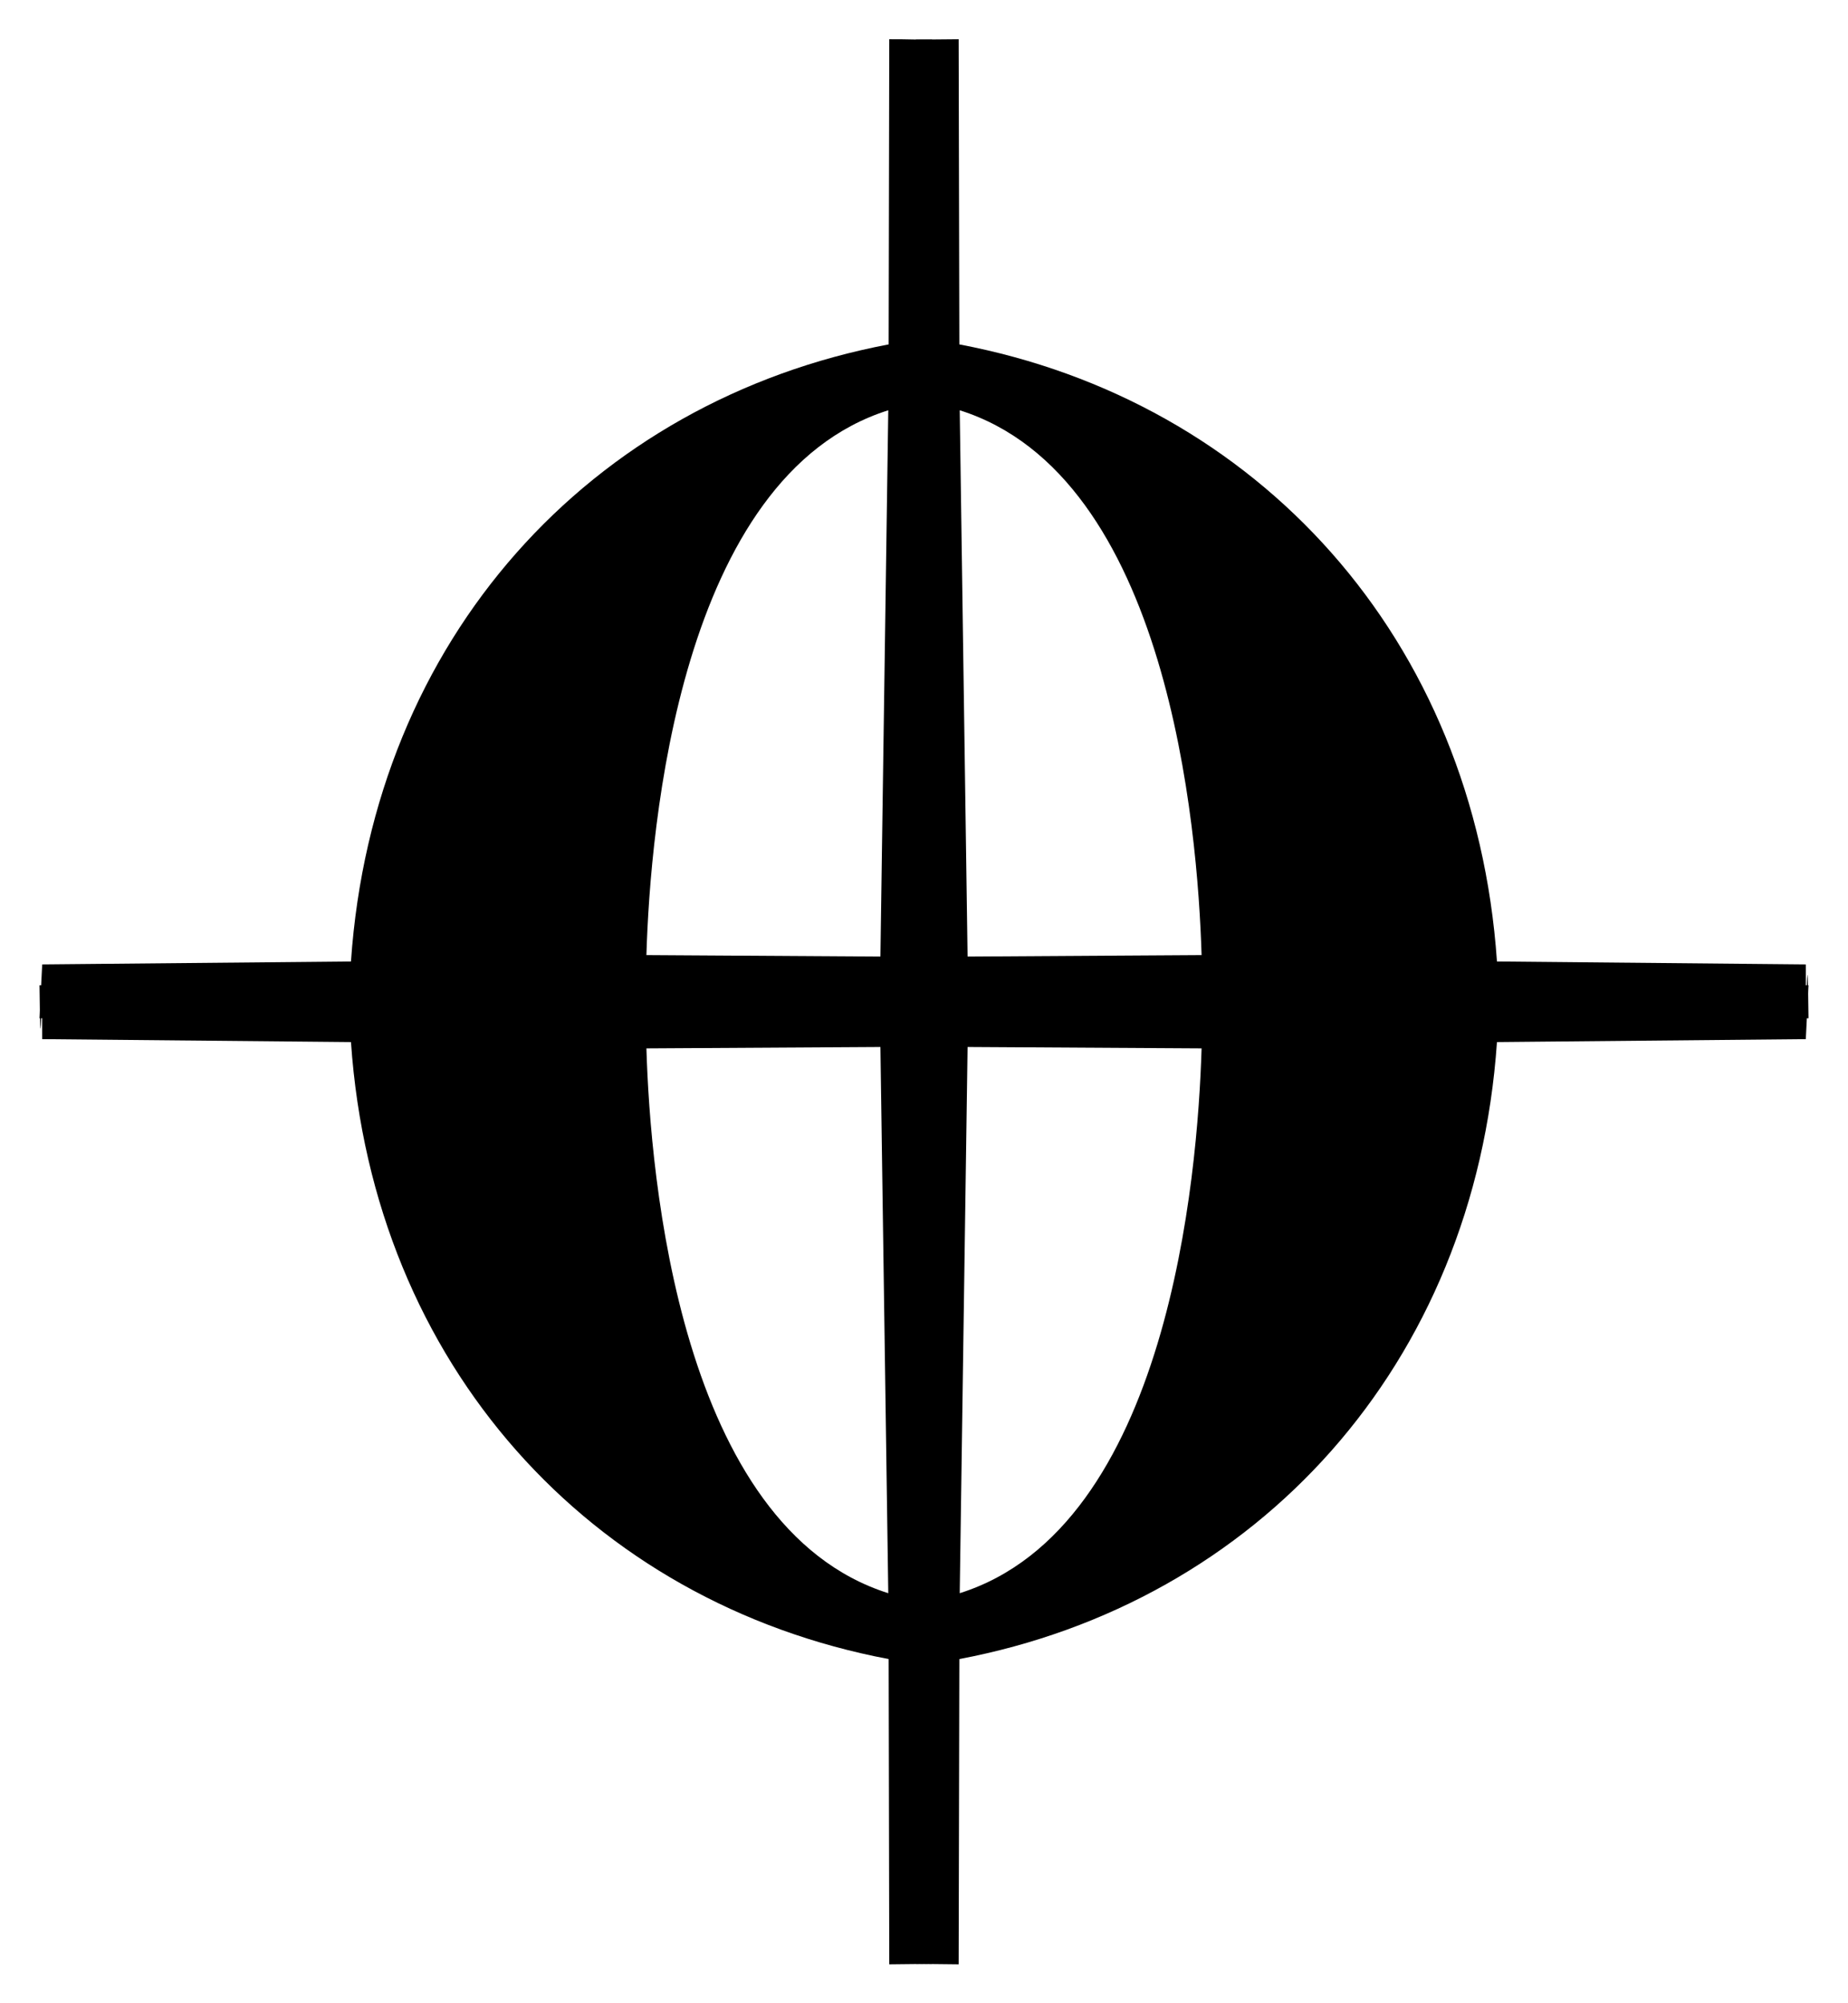
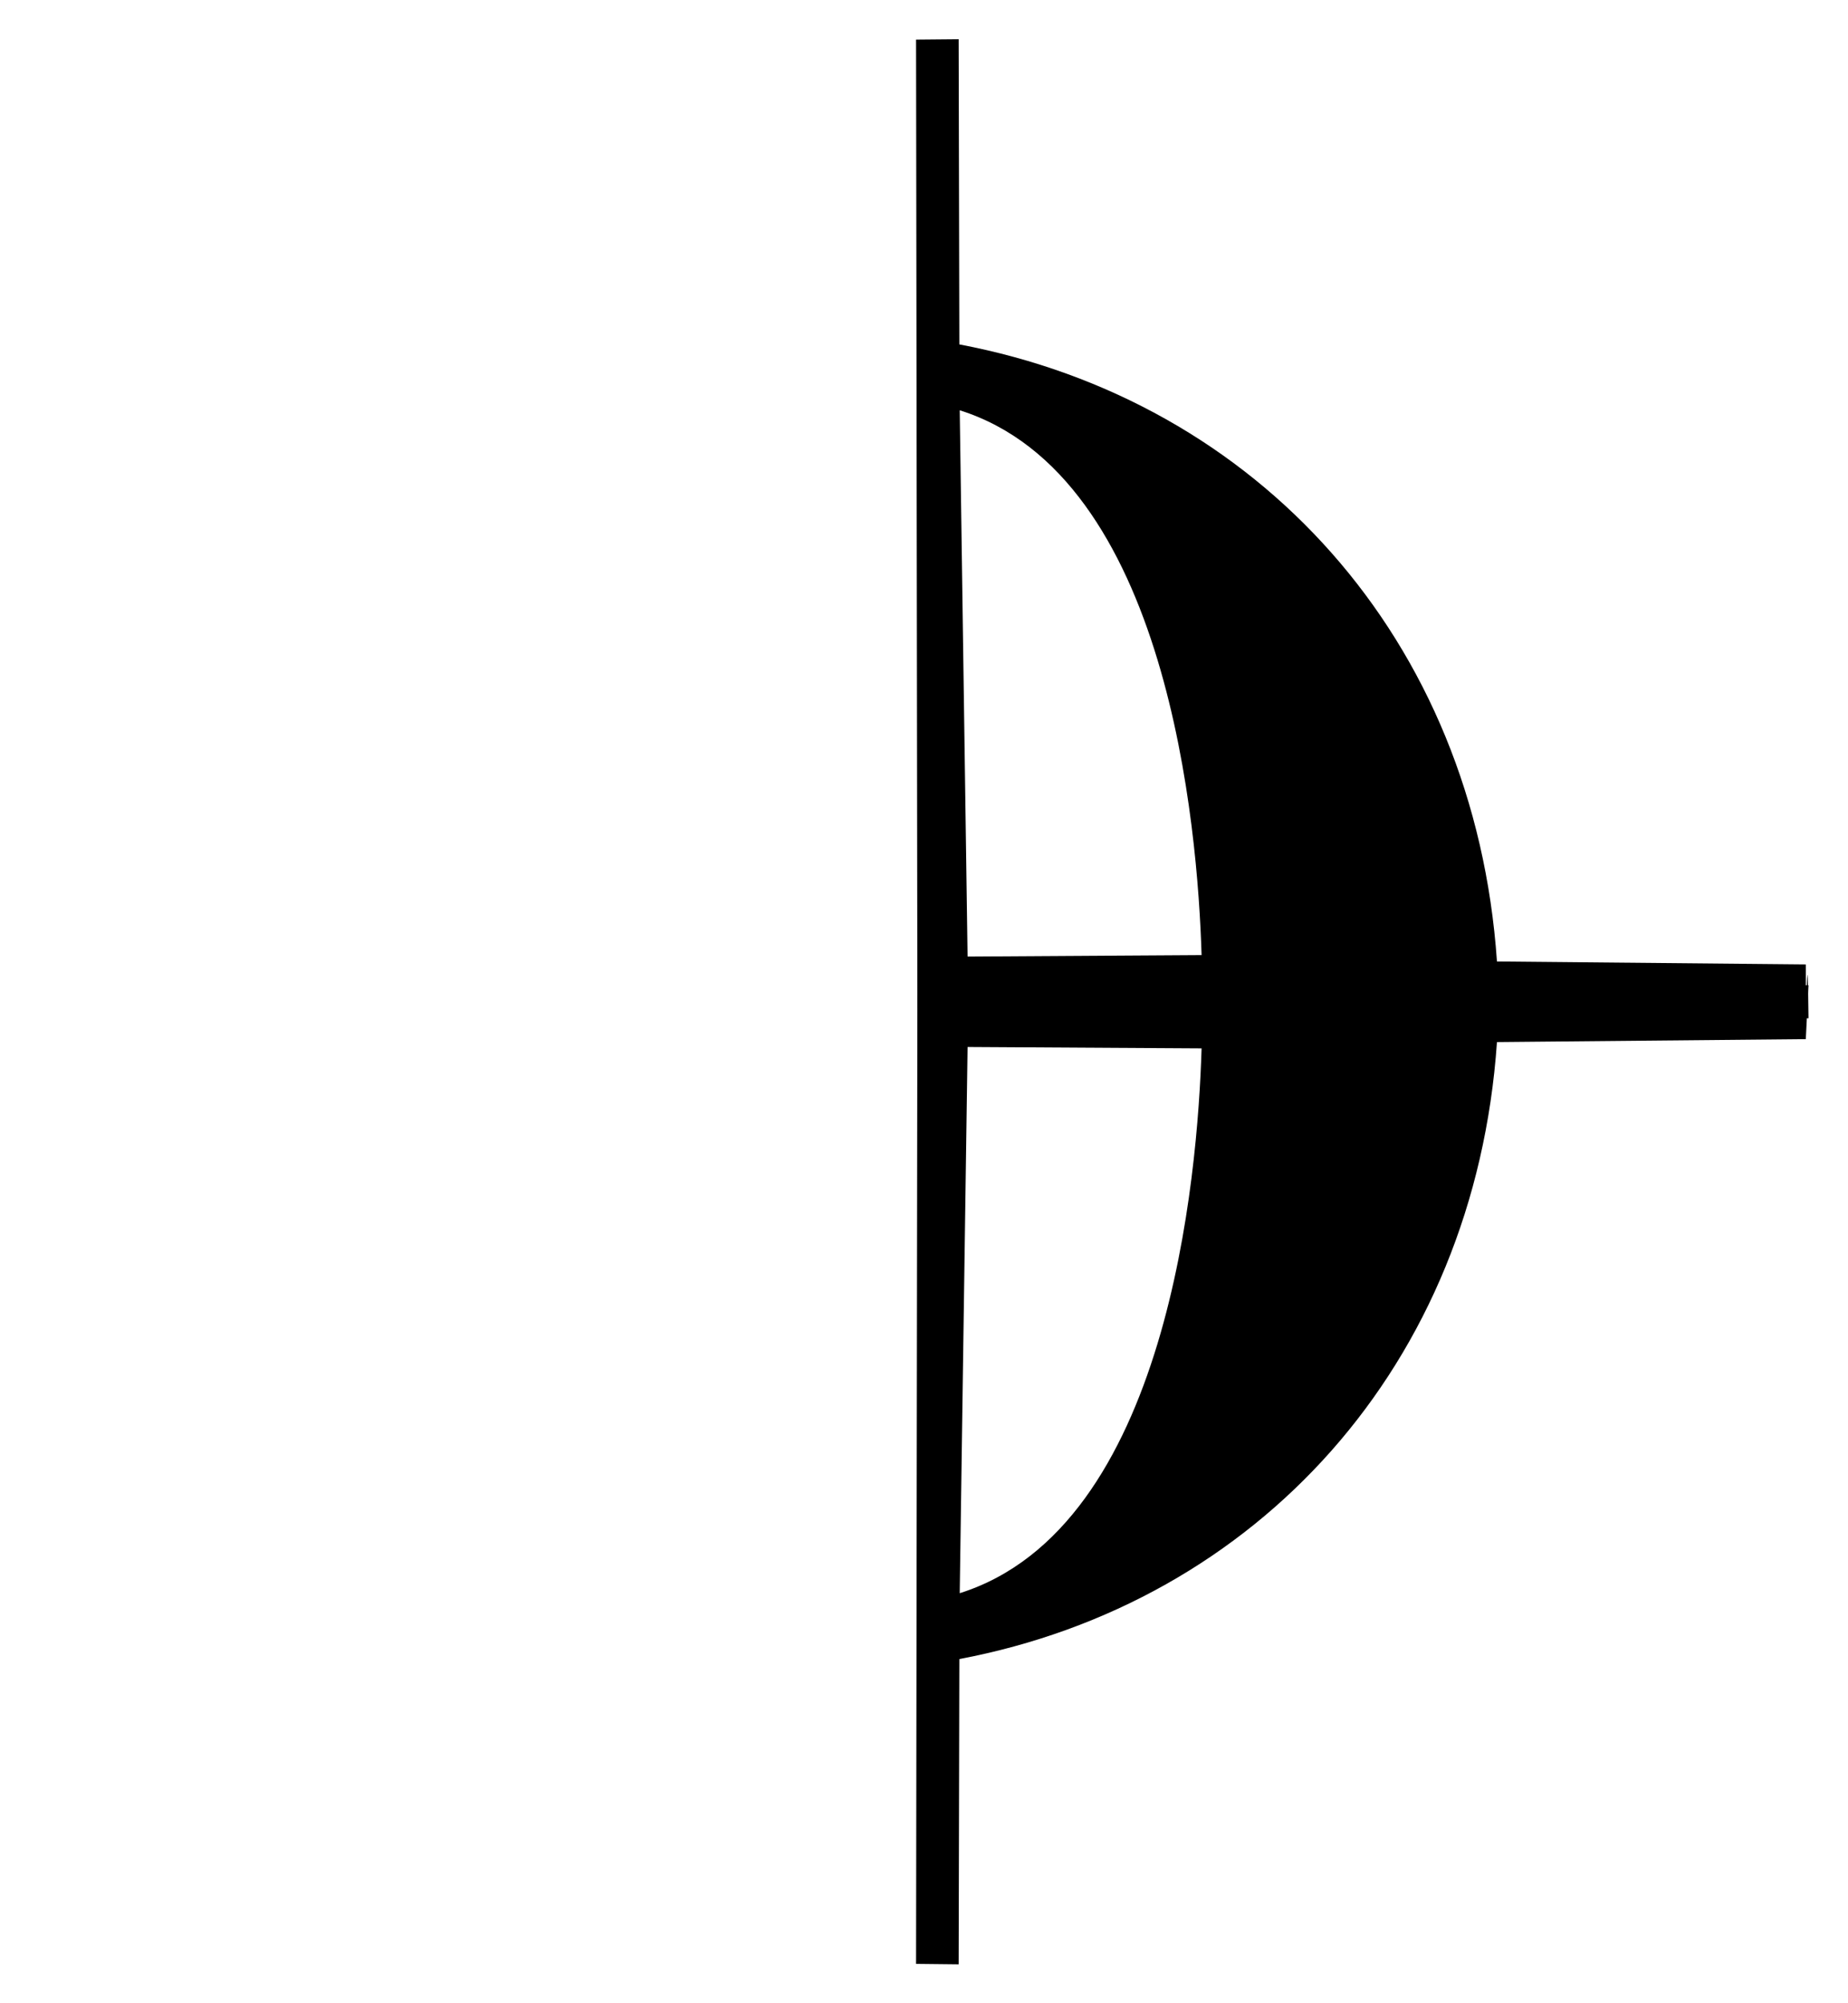
<svg xmlns="http://www.w3.org/2000/svg" width="24" height="26">
-   <path d="M0.513,13.216L0.548,12.517L4.558,12.479C4.847,8.284,7.672,5.202,11.541,4.47L11.549,0.509C11.87,0.509,11.759,0.514,12.103,0.514L12.086,13.085Z M11.536,5.325C8.828,6.179,8.444,10.739,8.395,12.396L11.434,12.415Z" />
  <path d="M23.487,13.216C23.472,11.684,23.452,13.924,23.452,12.517L19.441,12.479C19.152,8.284,16.328,5.202,12.459,4.47L12.45,0.509L11.897,0.514L11.914,13.085C15.894,13.085,19.408,13.216,23.487,13.216Z M12.464,5.325C15.172,6.179,15.555,10.739,15.605,12.396L12.566,12.415Z" />
-   <path d="M0.513,12.788C0.528,14.32,0.548,12.08,0.548,13.487L4.558,13.525C4.847,17.719,7.672,20.801,11.541,21.533L11.549,25.495L12.103,25.489L12.086,12.918Z M11.536,20.678C8.828,19.824,8.444,15.265,8.395,13.607L11.434,13.589Z" />
  <path d="M23.487,12.788L23.452,13.487L19.441,13.525C19.152,17.719,16.328,20.801,12.459,21.533L12.45,25.495L11.897,25.489L11.914,12.918C15.894,12.918,19.408,12.788,23.487,12.788Z M12.464,20.678C15.172,19.824,15.555,15.265,15.605,13.607L12.566,13.589Z" />
</svg>